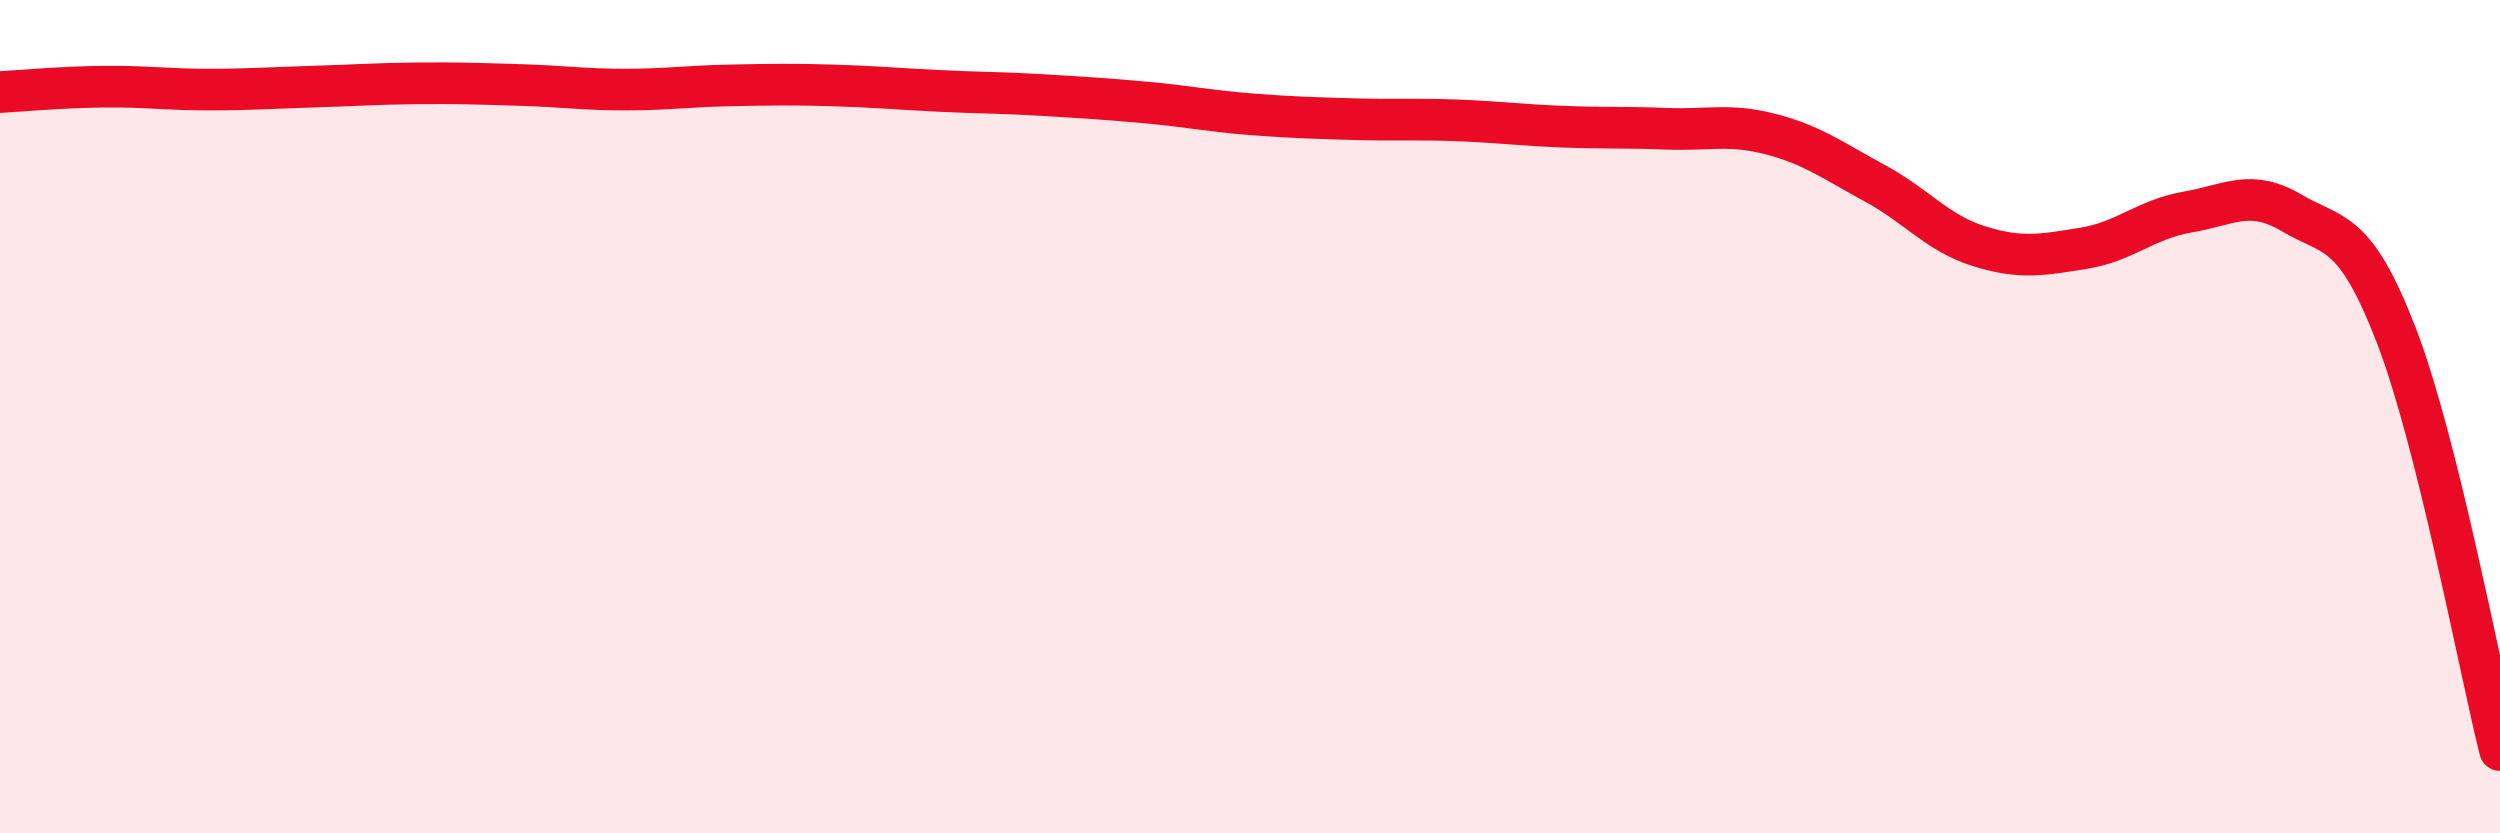
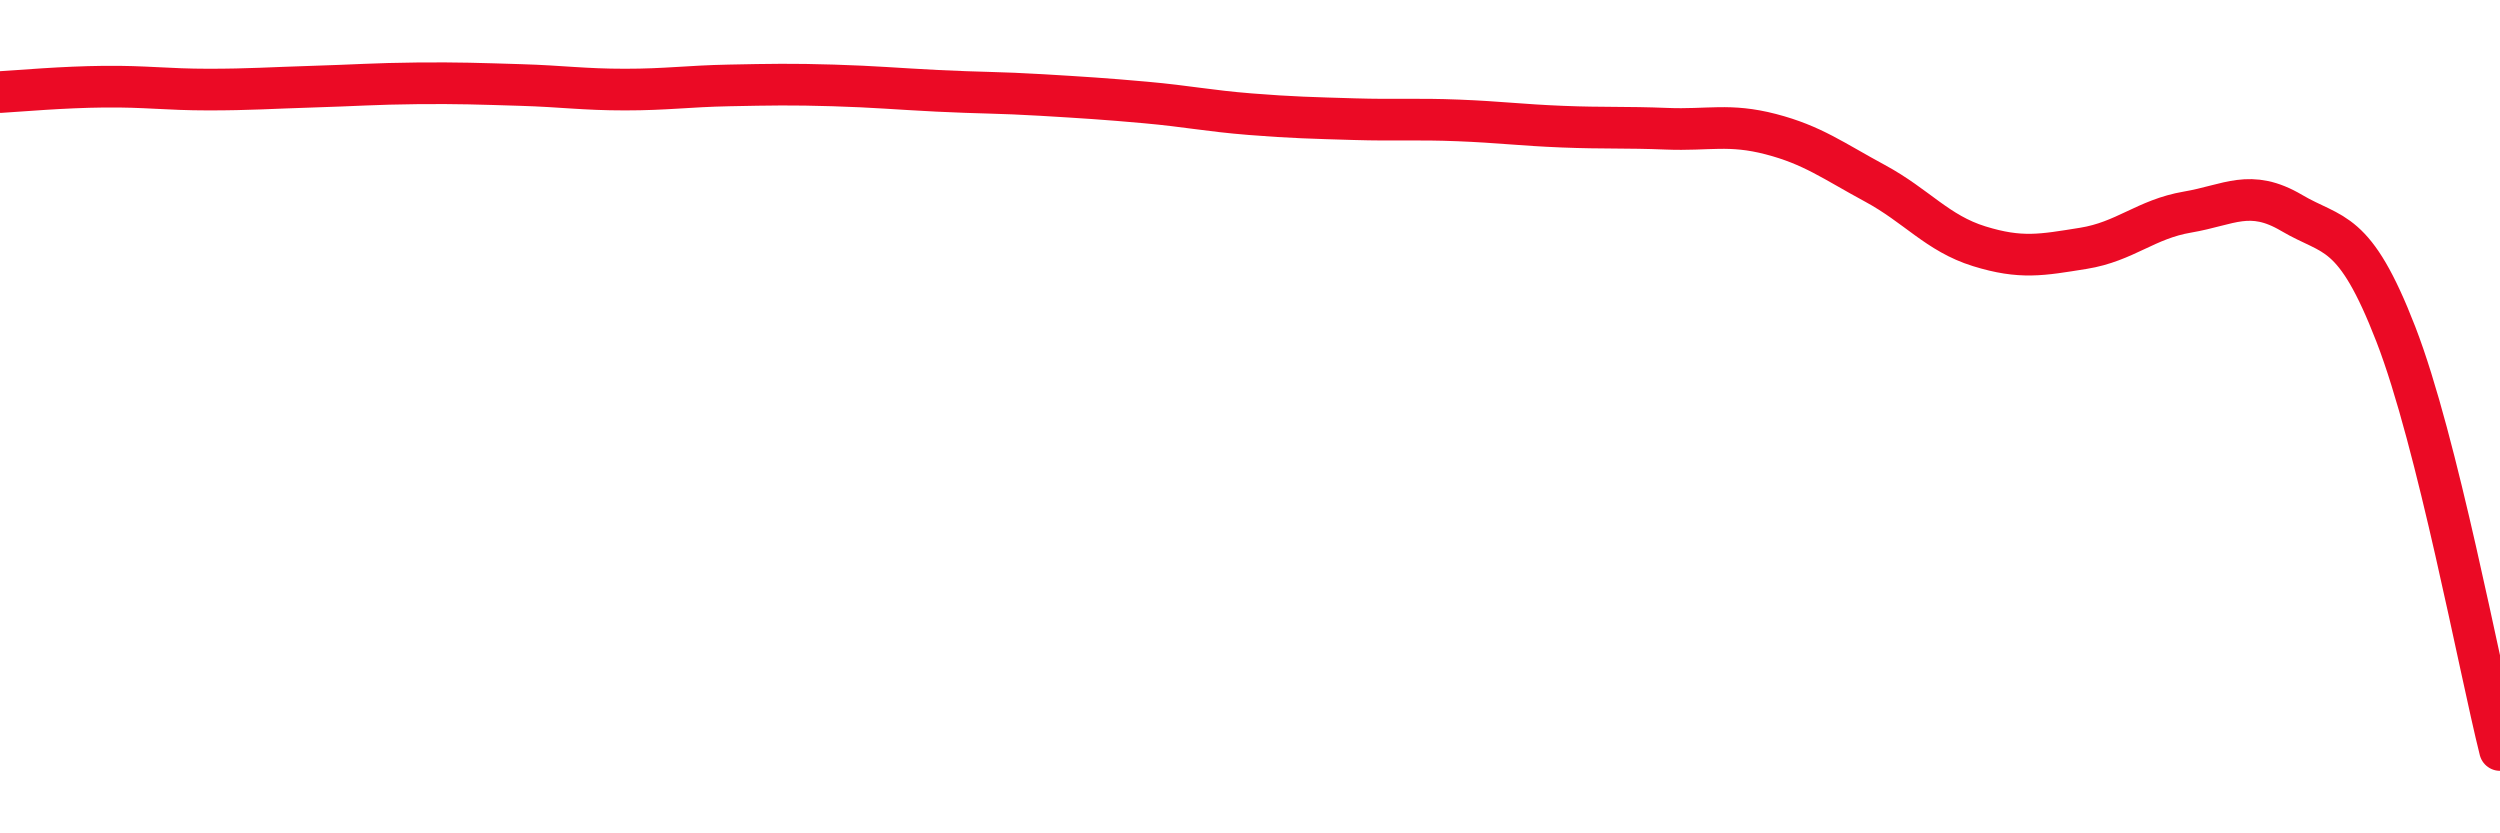
<svg xmlns="http://www.w3.org/2000/svg" width="60" height="20" viewBox="0 0 60 20">
-   <path d="M 0,2.21 C 0.5,2.18 1.5,2.09 2.5,2.08 C 3.5,2.07 4,2.15 5,2.15 C 6,2.15 6.5,2.11 7.5,2.08 C 8.5,2.05 9,2.01 10,2 C 11,1.99 11.5,2.01 12.5,2.04 C 13.5,2.07 14,2.15 15,2.15 C 16,2.15 16.5,2.07 17.5,2.05 C 18.5,2.03 19,2.02 20,2.05 C 21,2.08 21.5,2.13 22.5,2.18 C 23.5,2.23 24,2.22 25,2.28 C 26,2.34 26.5,2.37 27.5,2.46 C 28.5,2.55 29,2.66 30,2.74 C 31,2.82 31.5,2.83 32.5,2.86 C 33.5,2.89 34,2.85 35,2.89 C 36,2.93 36.5,3 37.5,3.04 C 38.5,3.08 39,3.05 40,3.09 C 41,3.13 41.5,2.96 42.5,3.22 C 43.5,3.48 44,3.86 45,4.4 C 46,4.94 46.5,5.6 47.5,5.91 C 48.5,6.22 49,6.12 50,5.96 C 51,5.8 51.5,5.26 52.5,5.09 C 53.5,4.92 54,4.52 55,5.11 C 56,5.7 56.5,5.44 57.5,8.02 C 58.5,10.6 59.5,16 60,18L60 20L0 20Z" fill="#EB0A25" opacity="0.1" stroke-linecap="round" stroke-linejoin="round" />
  <path d="M 0,2.21 C 0.5,2.18 1.5,2.09 2.5,2.08 C 3.5,2.07 4,2.15 5,2.15 C 6,2.15 6.5,2.11 7.5,2.08 C 8.5,2.05 9,2.01 10,2 C 11,1.99 11.5,2.01 12.5,2.04 C 13.5,2.07 14,2.15 15,2.15 C 16,2.15 16.5,2.07 17.5,2.05 C 18.5,2.03 19,2.02 20,2.05 C 21,2.08 21.5,2.13 22.5,2.18 C 23.5,2.23 24,2.22 25,2.28 C 26,2.34 26.5,2.37 27.5,2.46 C 28.5,2.55 29,2.66 30,2.74 C 31,2.82 31.5,2.83 32.5,2.86 C 33.5,2.89 34,2.85 35,2.89 C 36,2.93 36.5,3 37.5,3.04 C 38.5,3.08 39,3.05 40,3.09 C 41,3.13 41.5,2.96 42.5,3.22 C 43.5,3.48 44,3.86 45,4.4 C 46,4.94 46.5,5.6 47.5,5.91 C 48.5,6.22 49,6.12 50,5.96 C 51,5.8 51.5,5.26 52.5,5.09 C 53.5,4.92 54,4.52 55,5.11 C 56,5.7 56.5,5.44 57.5,8.02 C 58.5,10.6 59.5,16 60,18" stroke="#EB0A25" stroke-width="1" fill="none" stroke-linecap="round" stroke-linejoin="round" />
</svg>